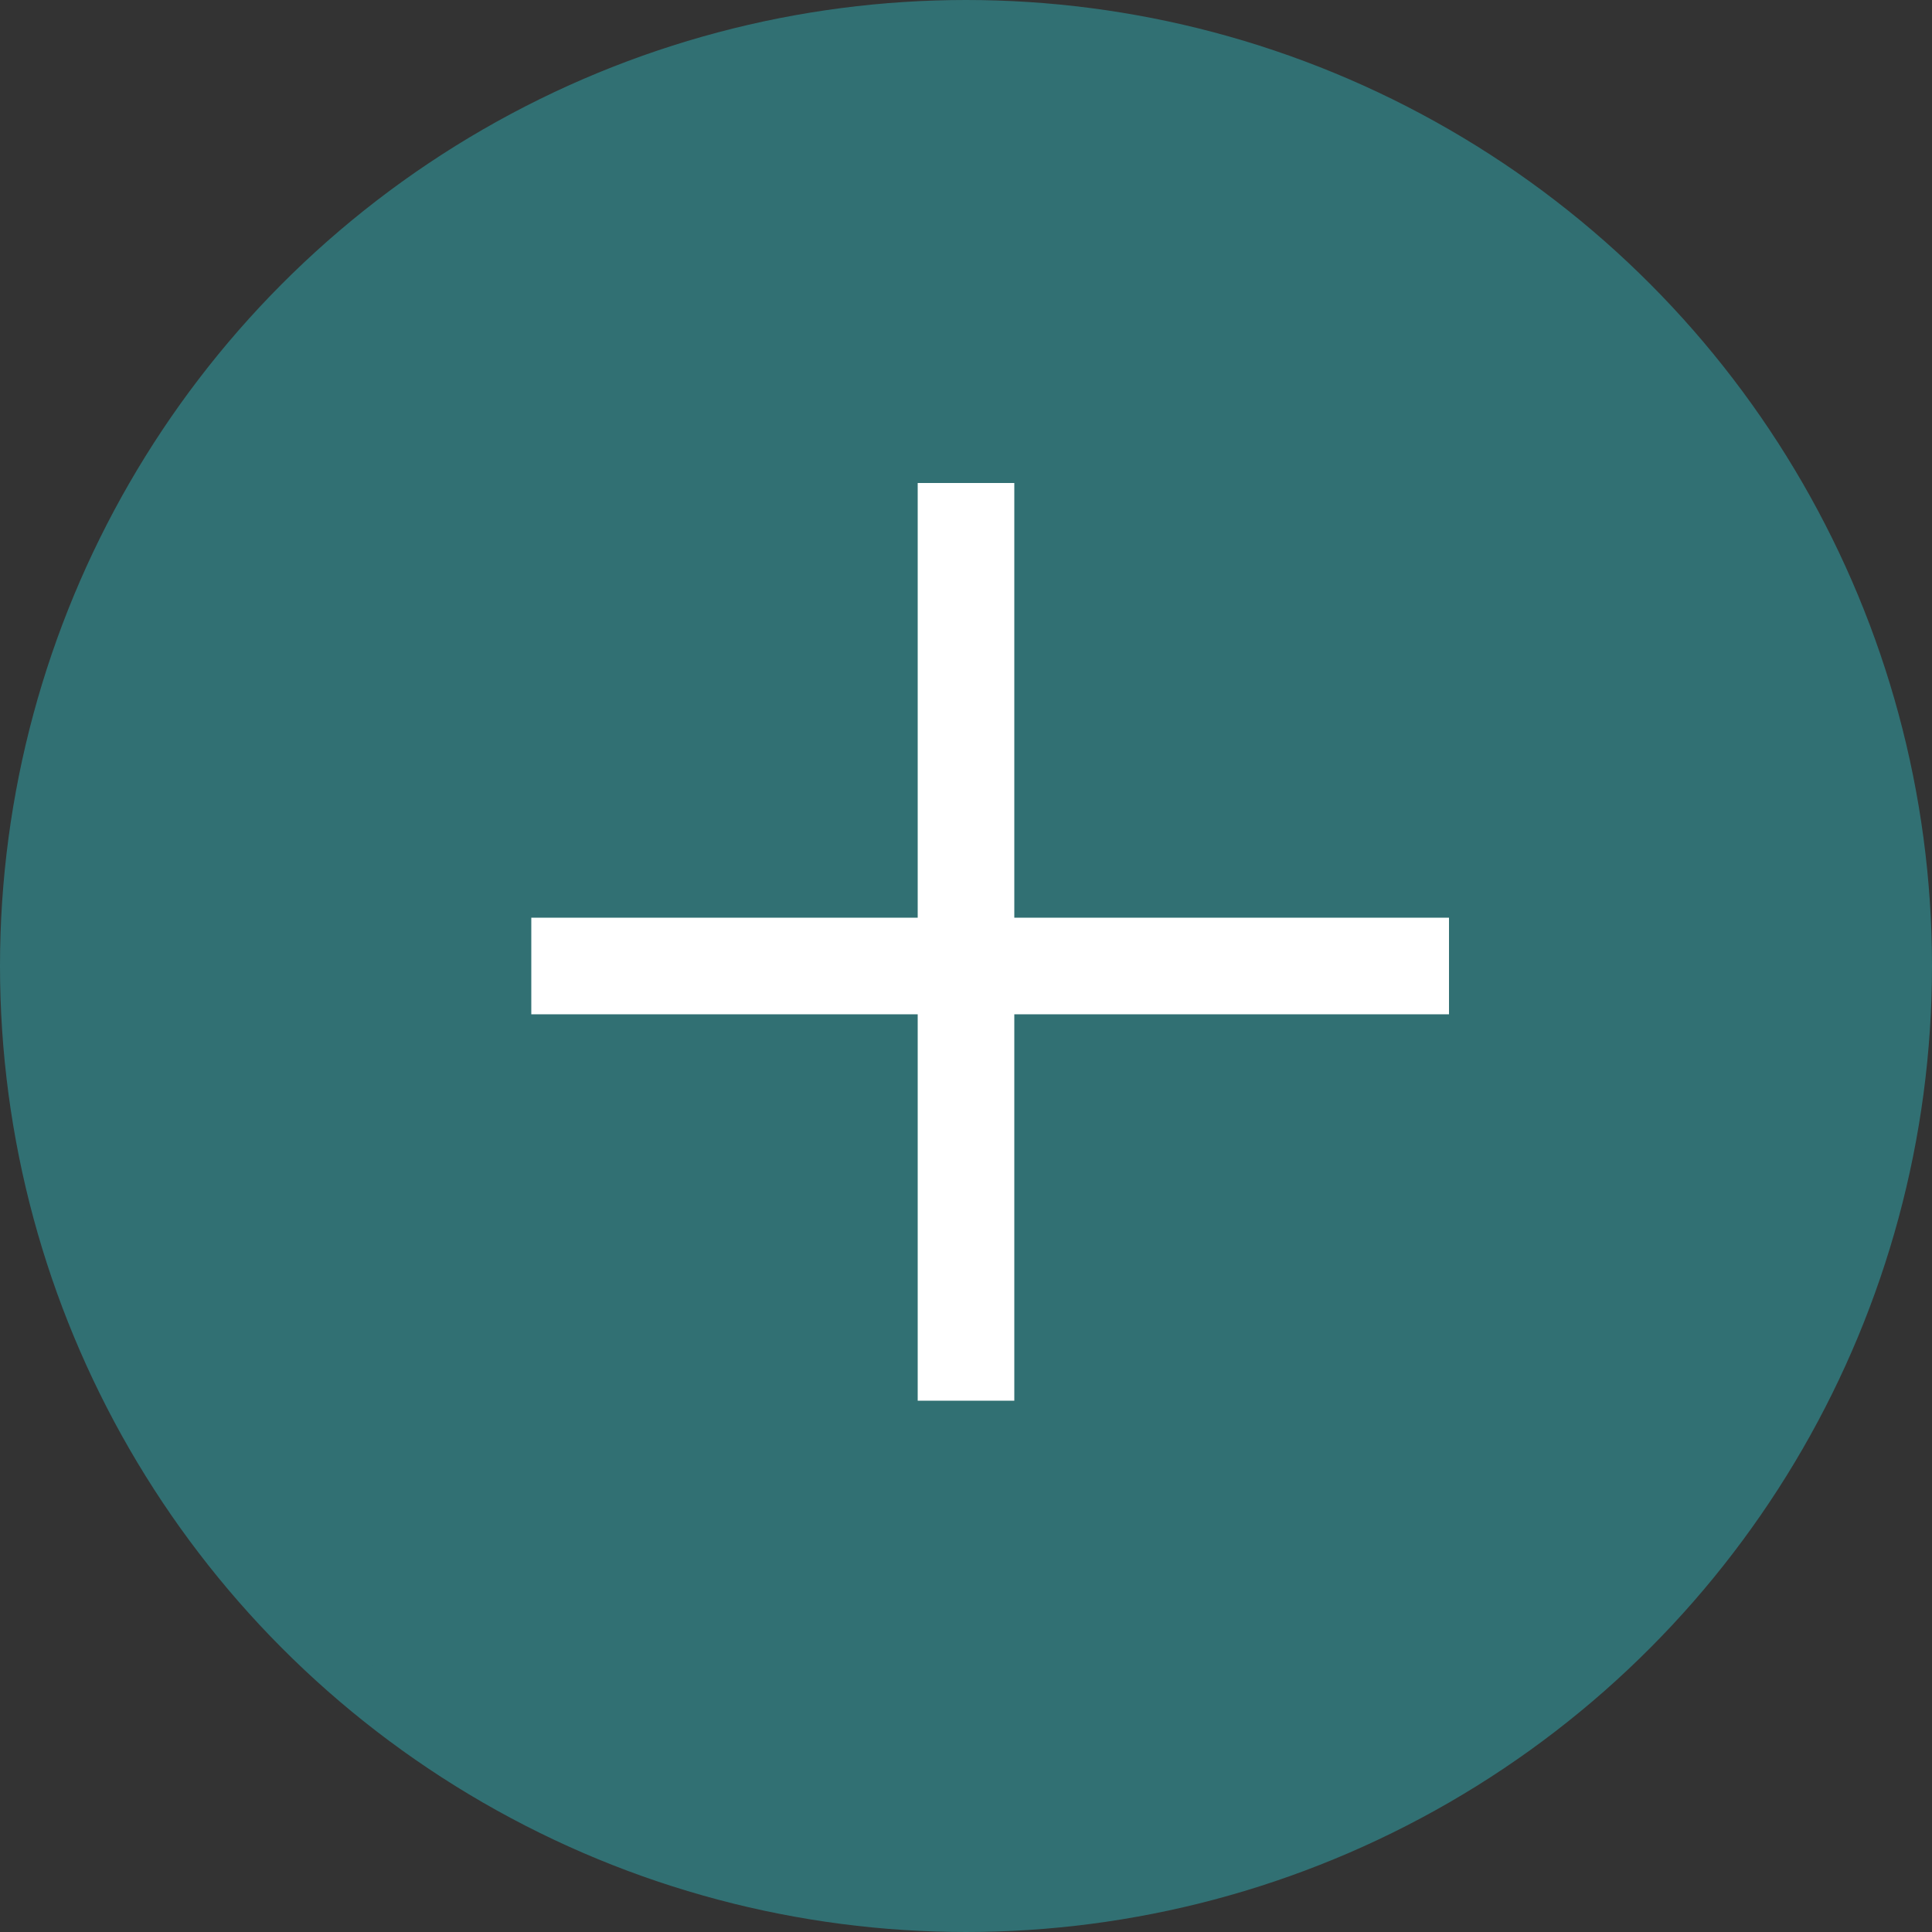
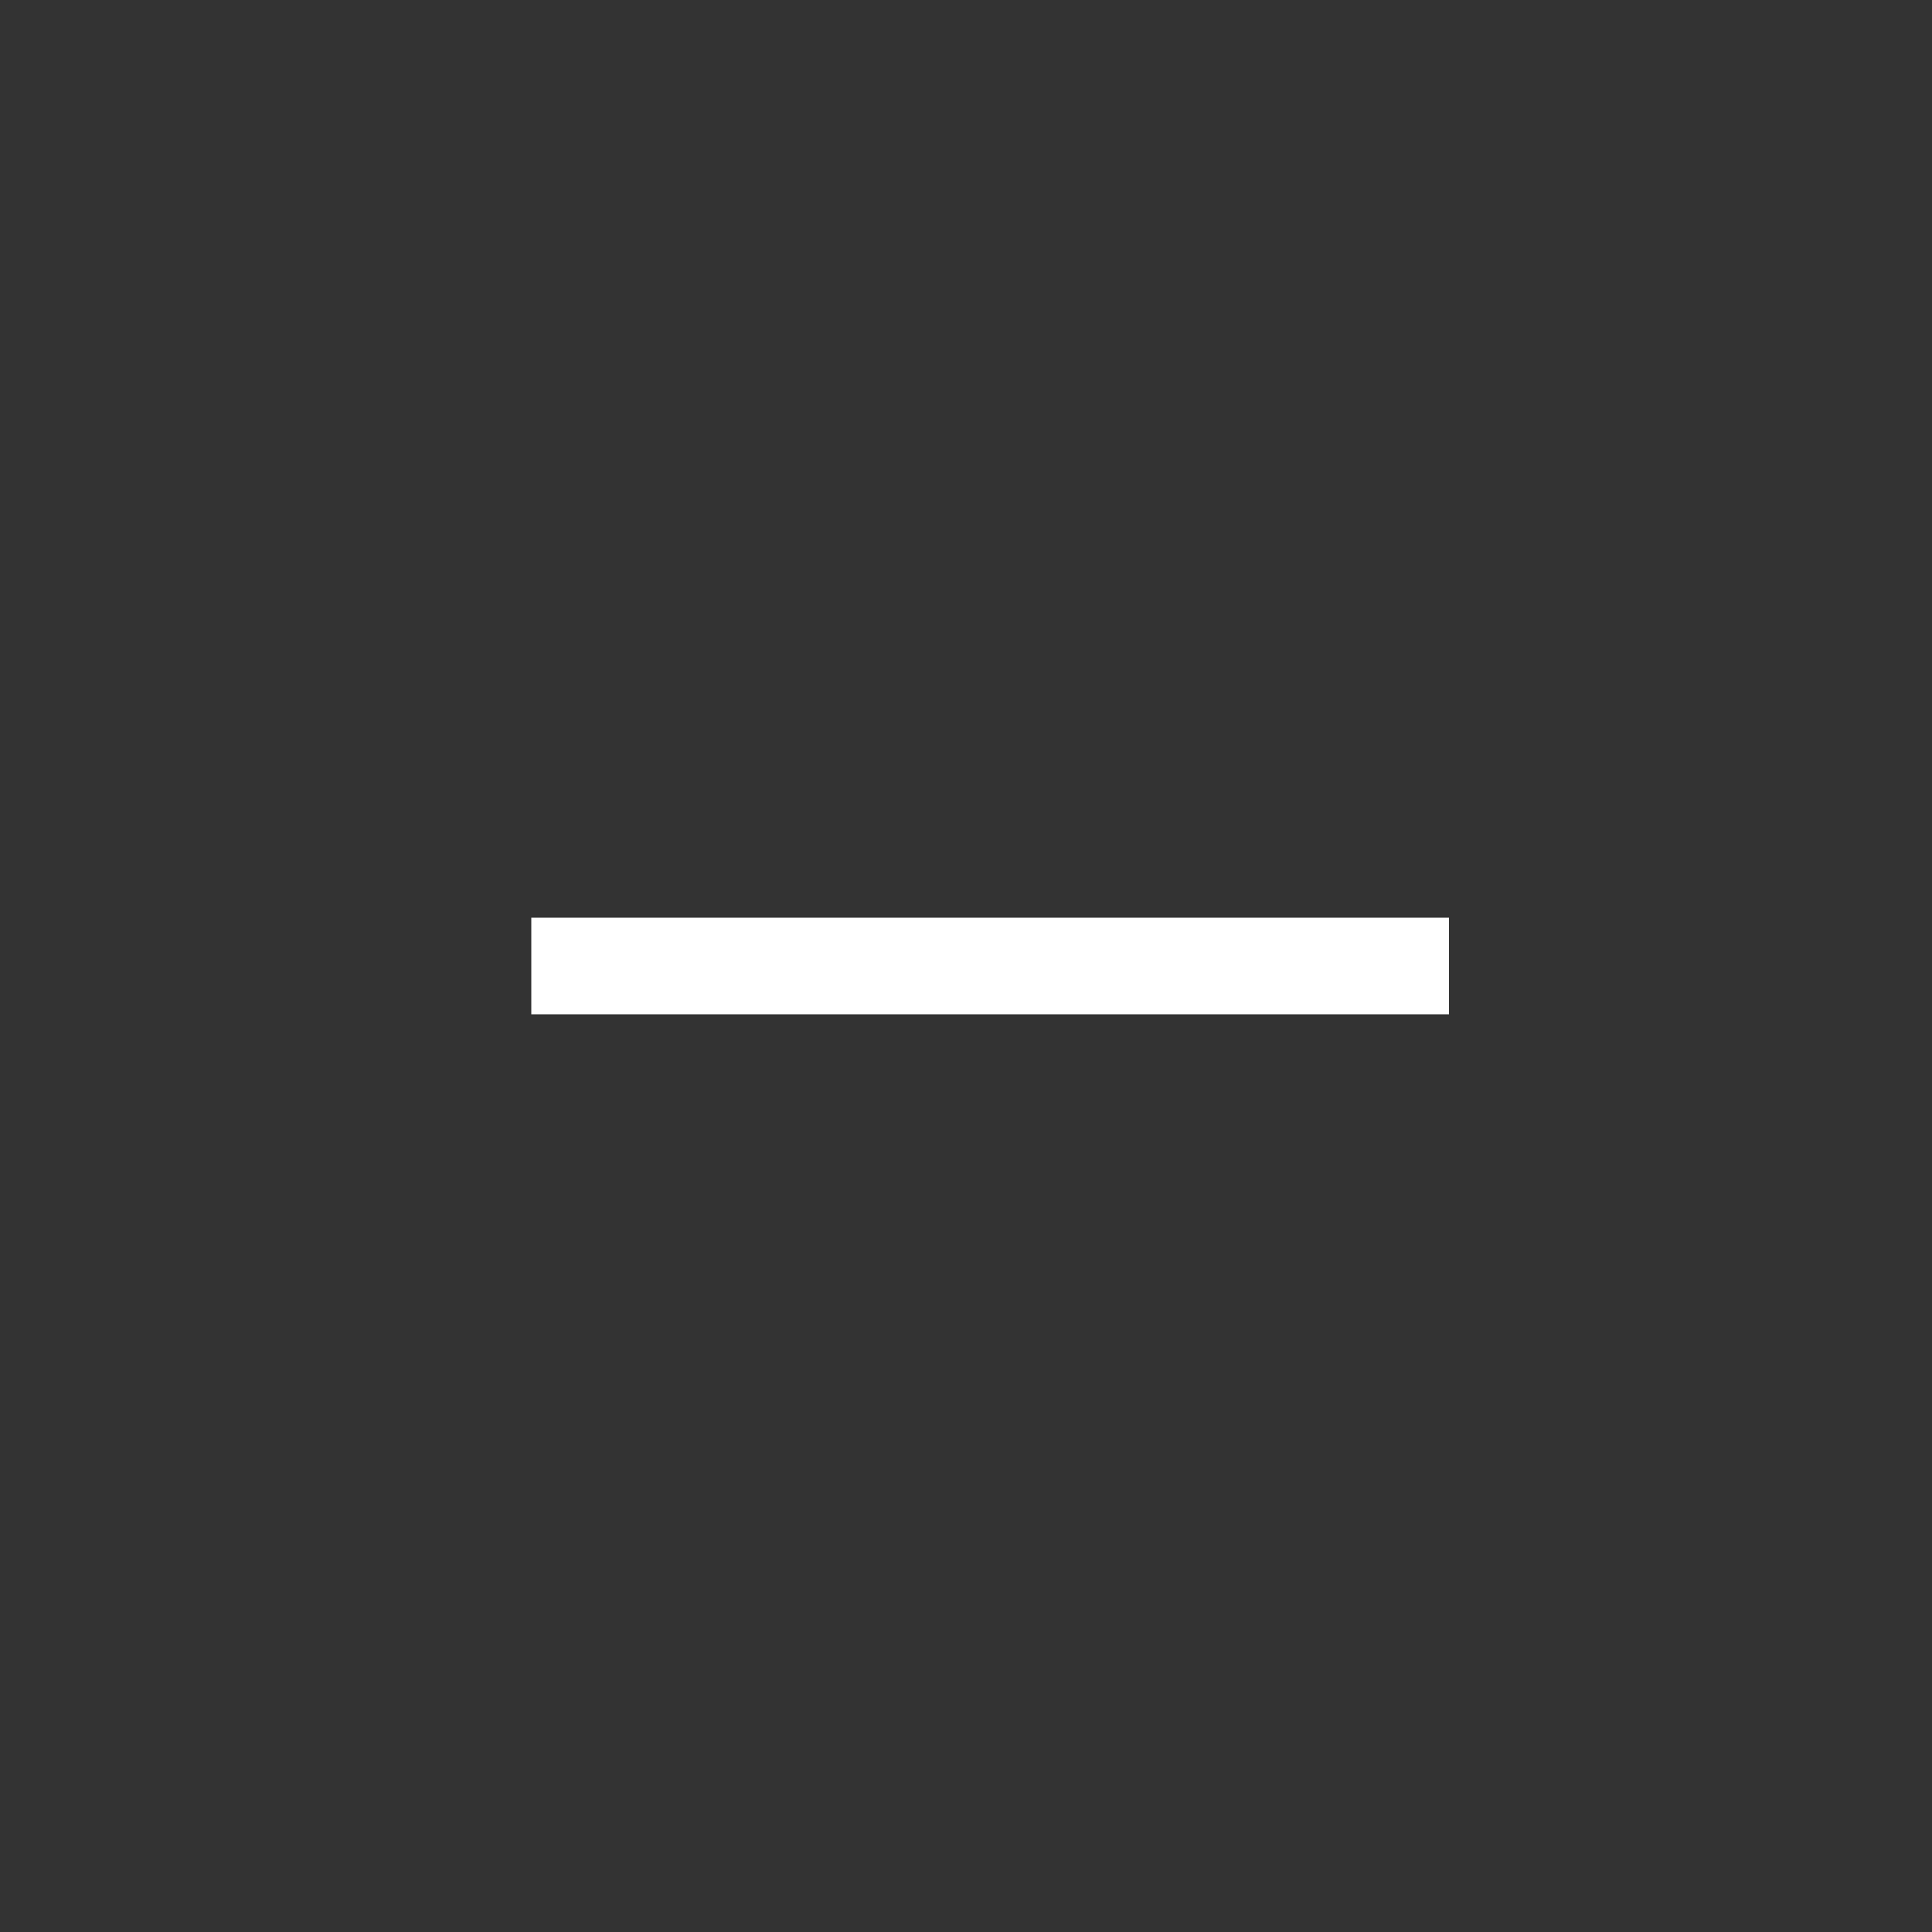
<svg xmlns="http://www.w3.org/2000/svg" width="40" height="40" viewBox="0 0 40 40" fill="none">
  <rect x="0" y="0" width="40" height="40" fill="#333333" stroke="none" />
-   <circle cx="20" cy="20" r="19.5" fill="#317073" stroke="#317073" />
-   <rect x="19" y="10" width="2" height="19" fill="white" />
  <rect x="30" y="19" width="2" height="19" transform="rotate(90 30 19)" fill="white" />
</svg>